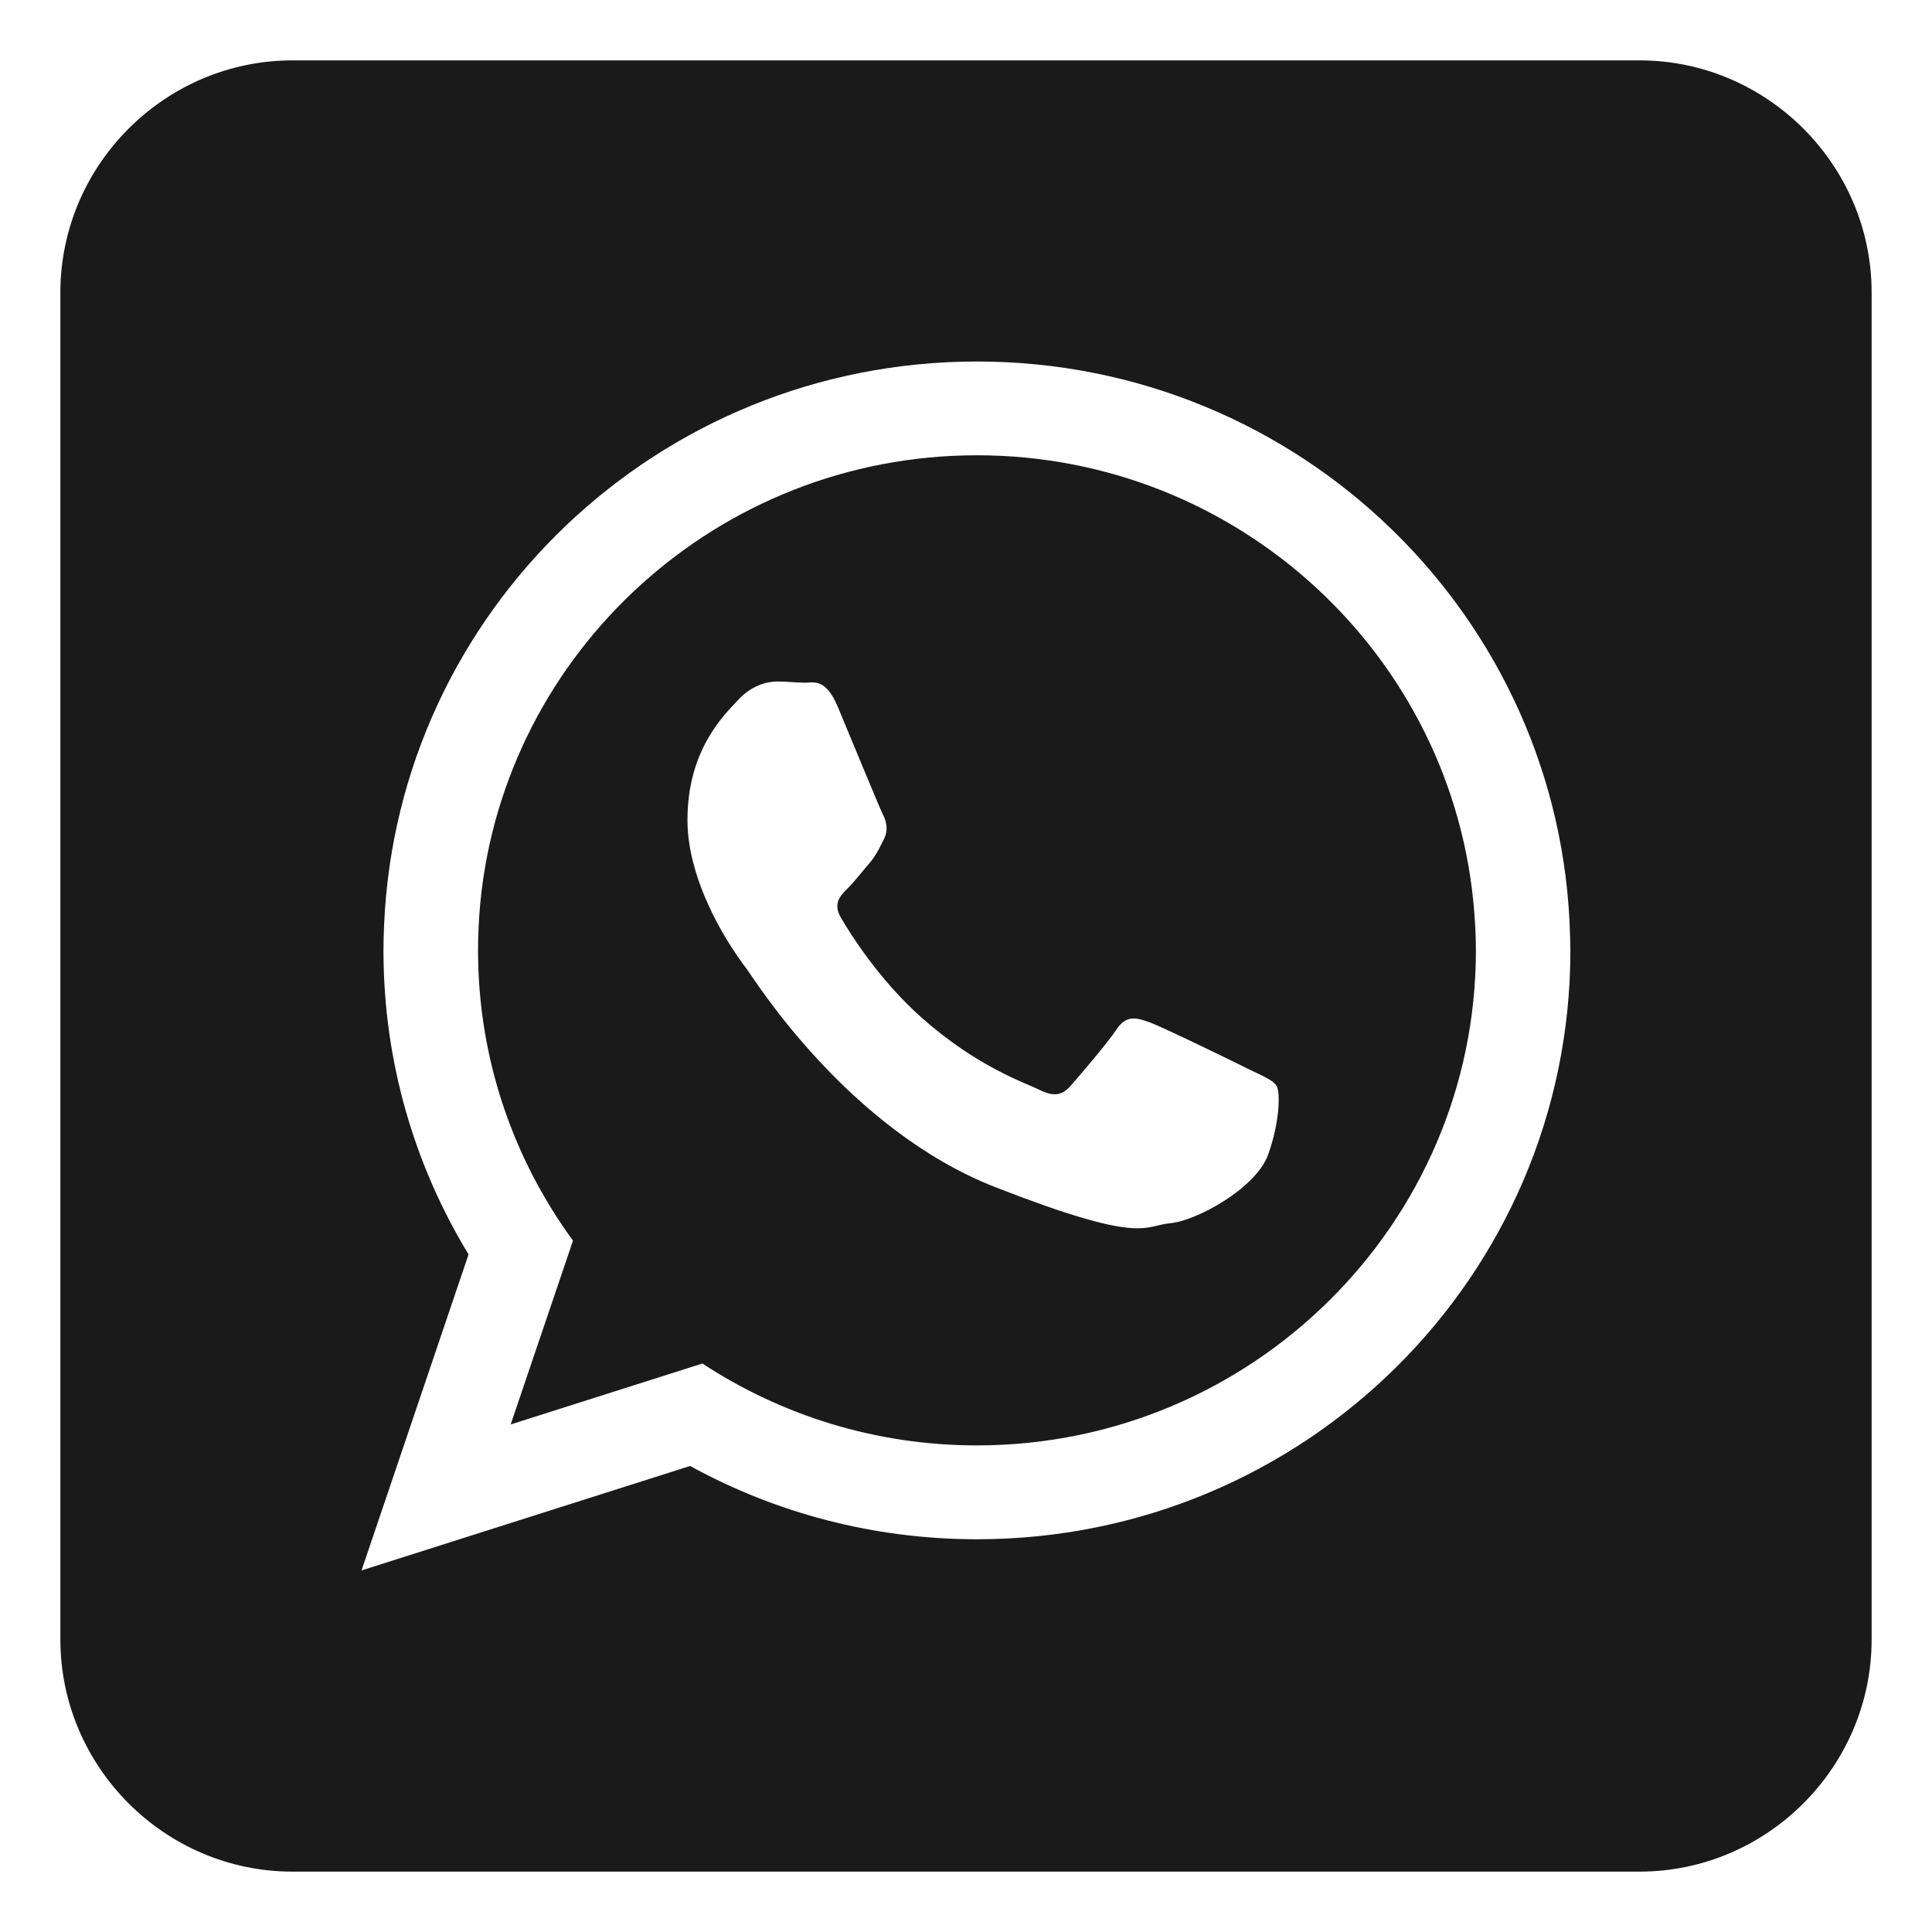
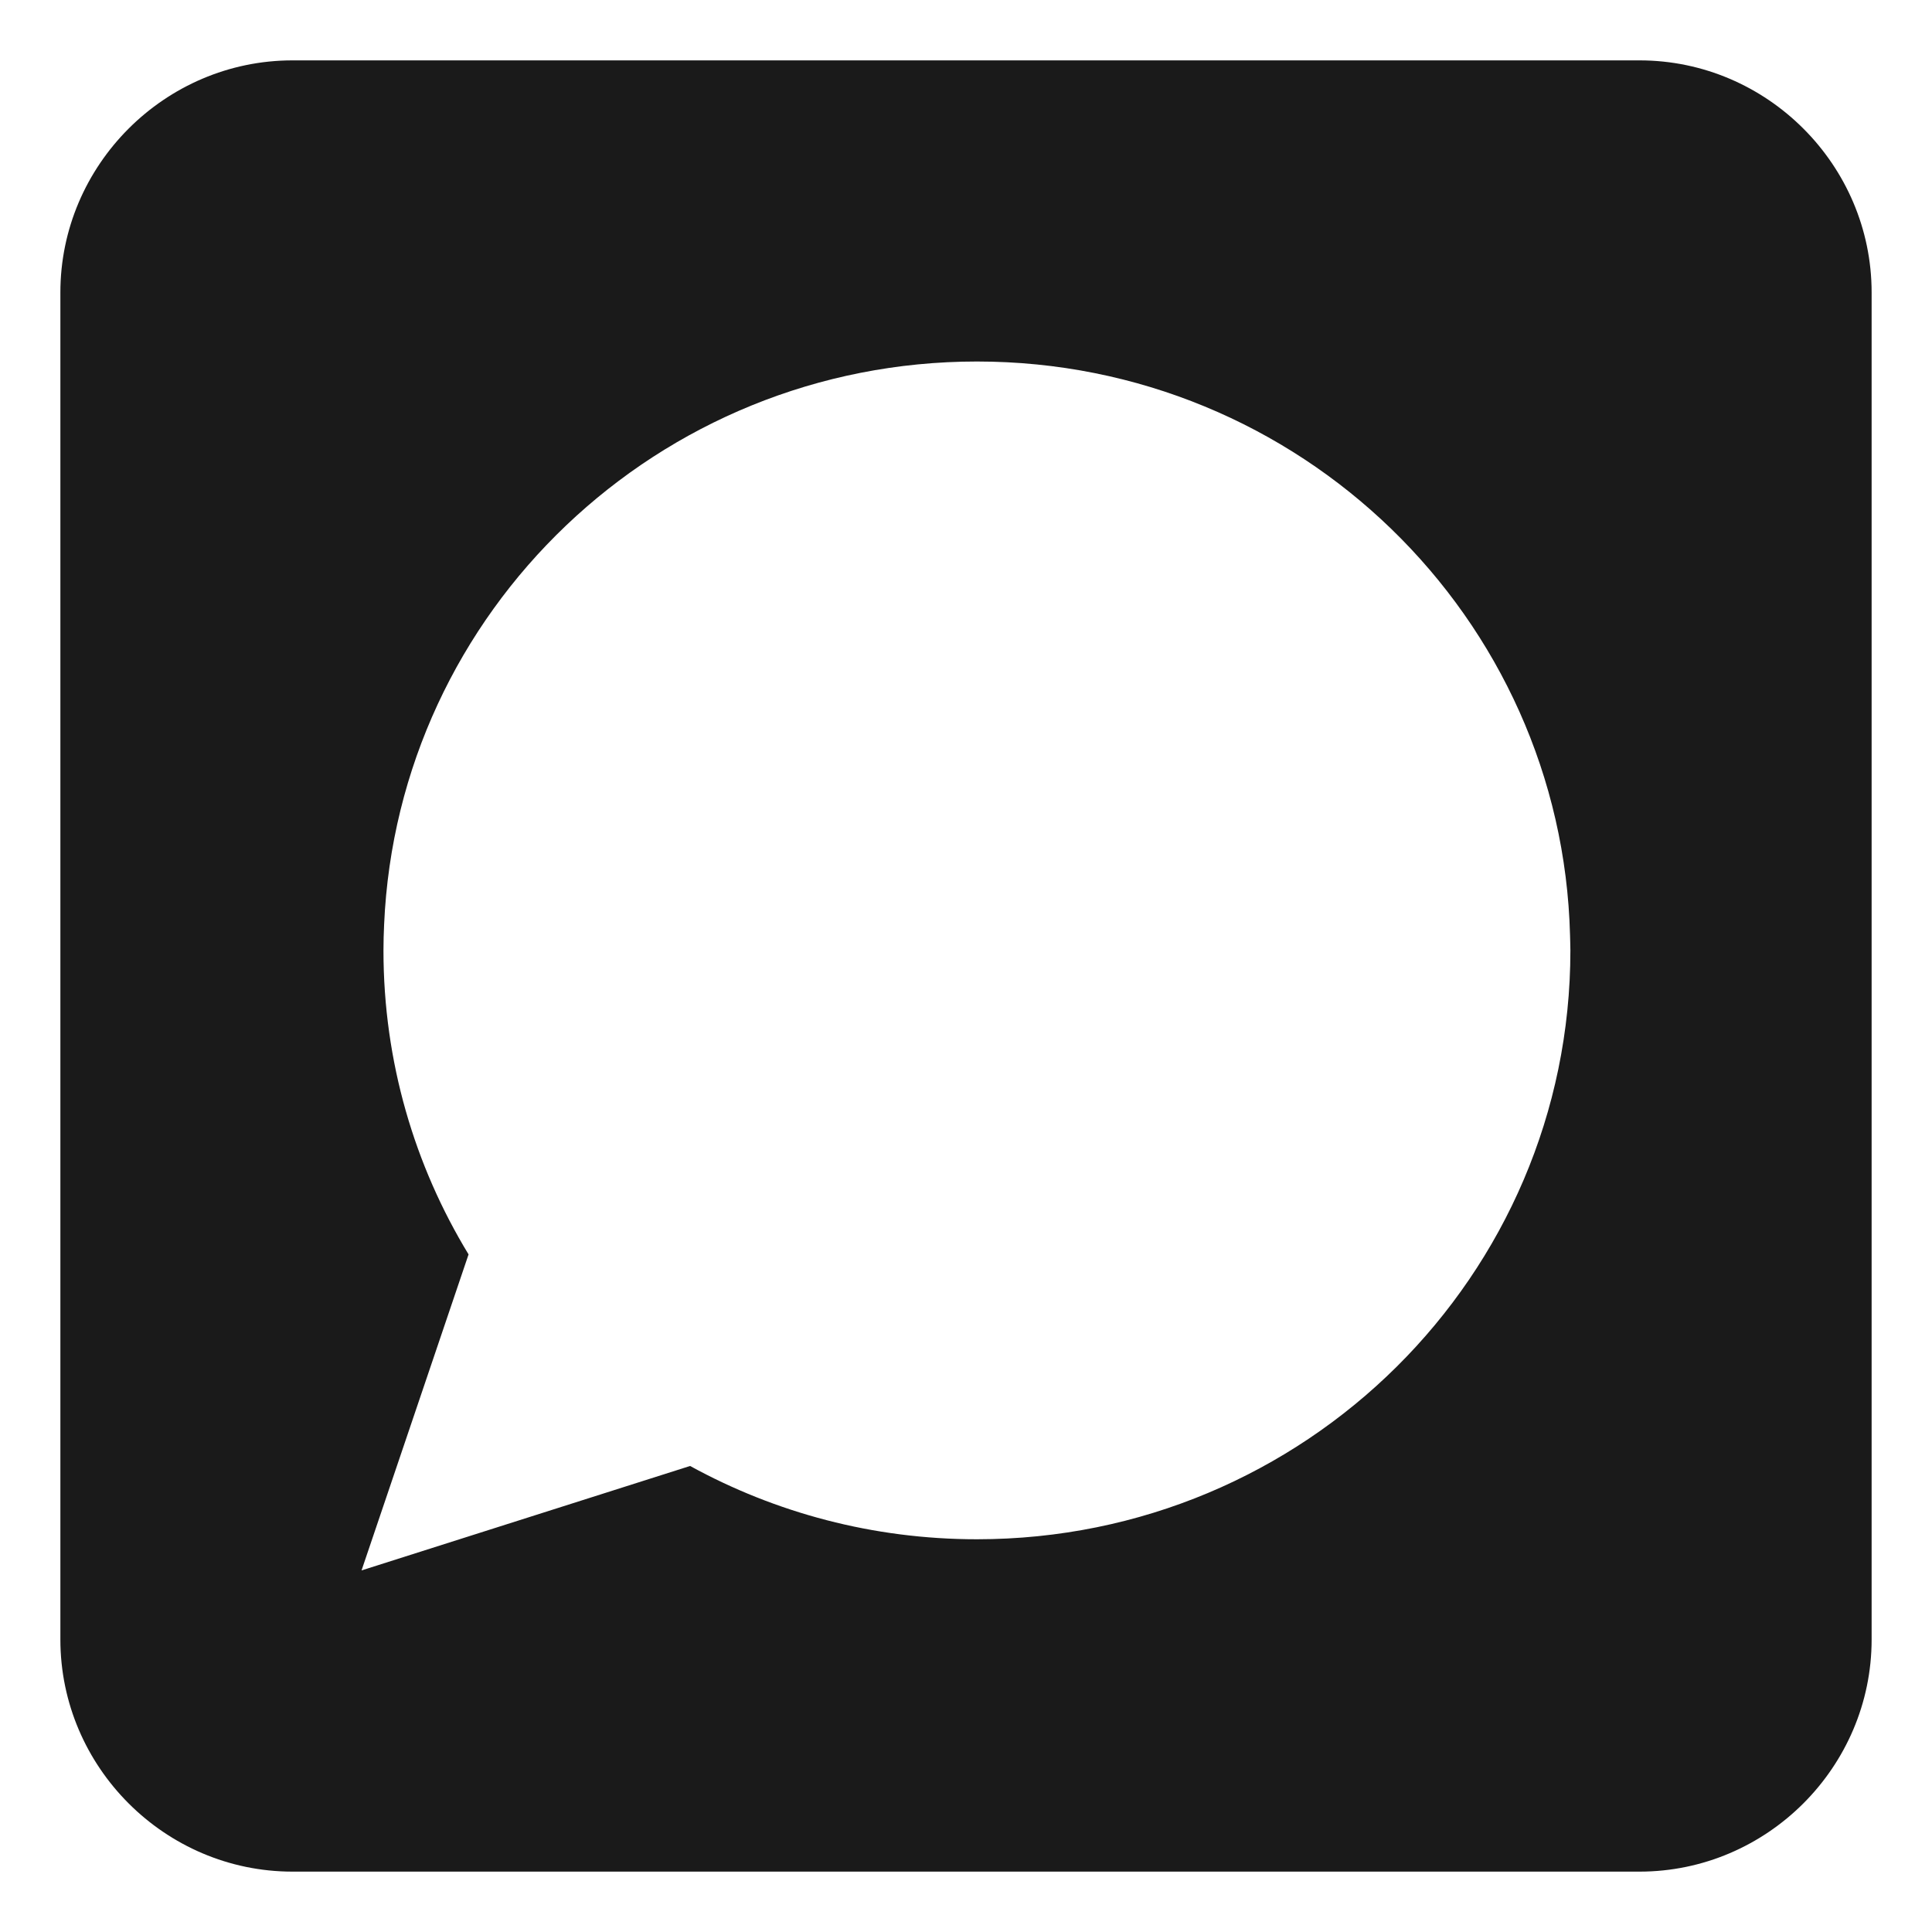
<svg xmlns="http://www.w3.org/2000/svg" height="512px" style="enable-background:new 0 0 512 512;" version="1.1" viewBox="0 0 512 512" width="512px" xml:space="preserve">
  <g id="whatsapp__x2C__logo__x2C__social__x2C_media__x2C__icons_x2C_">
    <g>
-       <path d="M258.905,120.652c-68.588,0-125.121,52.068-131.604,118.473    c-0.392,4.182-0.616,8.43-0.616,12.743c0,28.692,9.344,55.274,25.167,76.912l-16.523,48.717l50.813-16.153    c20.887,13.712,45.895,21.703,72.756,21.703c72.9,0,132.234-58.852,132.234-131.197c0-3.457-0.178-6.881-0.446-10.255    C385.387,174.045,328.331,120.652,258.905,120.652z M336.068,305.985c-3.229,8.935-18.964,17.564-26.023,18.192    c-7.056,0.646-7.056,5.749-46.282-9.569c-39.166-15.315-63.923-55.206-65.827-57.757c-1.473-1.926-9.878-13.022-13.756-26.527    c-1.215-4.175-1.995-8.586-1.995-13.026c0-18.822,9.965-28.065,13.506-31.878c3.519-3.834,7.693-4.817,10.272-4.817    c2.568,0,5.137,0.316,7.382,0.316c2.26,0,5.459-1.273,8.673,6.388c3.207,7.657,10.938,26.477,11.892,28.402    c0.968,1.908,1.617,4.146,0.322,6.711c-0.918,1.788-1.513,3.127-2.463,4.534c-0.392,0.588-0.834,1.19-1.393,1.832    c-1.927,2.231-4.049,4.984-5.79,6.693c-1.922,1.922-3.95,3.982-1.69,7.795c2.231,3.853,9.986,16.359,21.435,26.498    c14.734,13.026,27.159,17.086,31.004,18.99c3.859,1.926,6.104,1.581,8.351-0.961c2.245-2.562,9.646-11.158,12.213-14.996    c2.565-3.827,5.134-3.178,8.674-1.908c3.537,1.263,22.501,10.52,26.343,12.442c3.863,1.9,6.431,2.861,7.403,4.462    C339.264,289.372,339.264,297.048,336.068,305.985z" style="fill-rule:evenodd;clip-rule:evenodd;fill:#1A1A1A;" />
      <path d="M434.478,16H77.519C43.718,16,16,43.718,16,77.519v356.959    C16,468.281,43.718,496,77.519,496h356.959C468.281,496,496,468.281,496,434.478V77.519C496,43.718,468.281,16,434.478,16z     M258.905,407.921c-27.564,0-53.482-7.052-76.021-19.422l-87.073,27.678l28.363-83.747    c-14.311-23.517-22.552-51.085-22.552-80.562c0-2.314,0.069-4.593,0.174-6.882c3.632-83.007,72.567-149.183,157.108-149.183    c85.514,0,155.033,67.75,157.174,152.085c0.018,1.327,0.091,2.63,0.091,3.979C416.17,338.063,345.769,407.921,258.905,407.921z" style="fill-rule:evenodd;clip-rule:evenodd;fill:#1A1A1A;" />
    </g>
  </g>
  <g id="Layer_1" />
</svg>